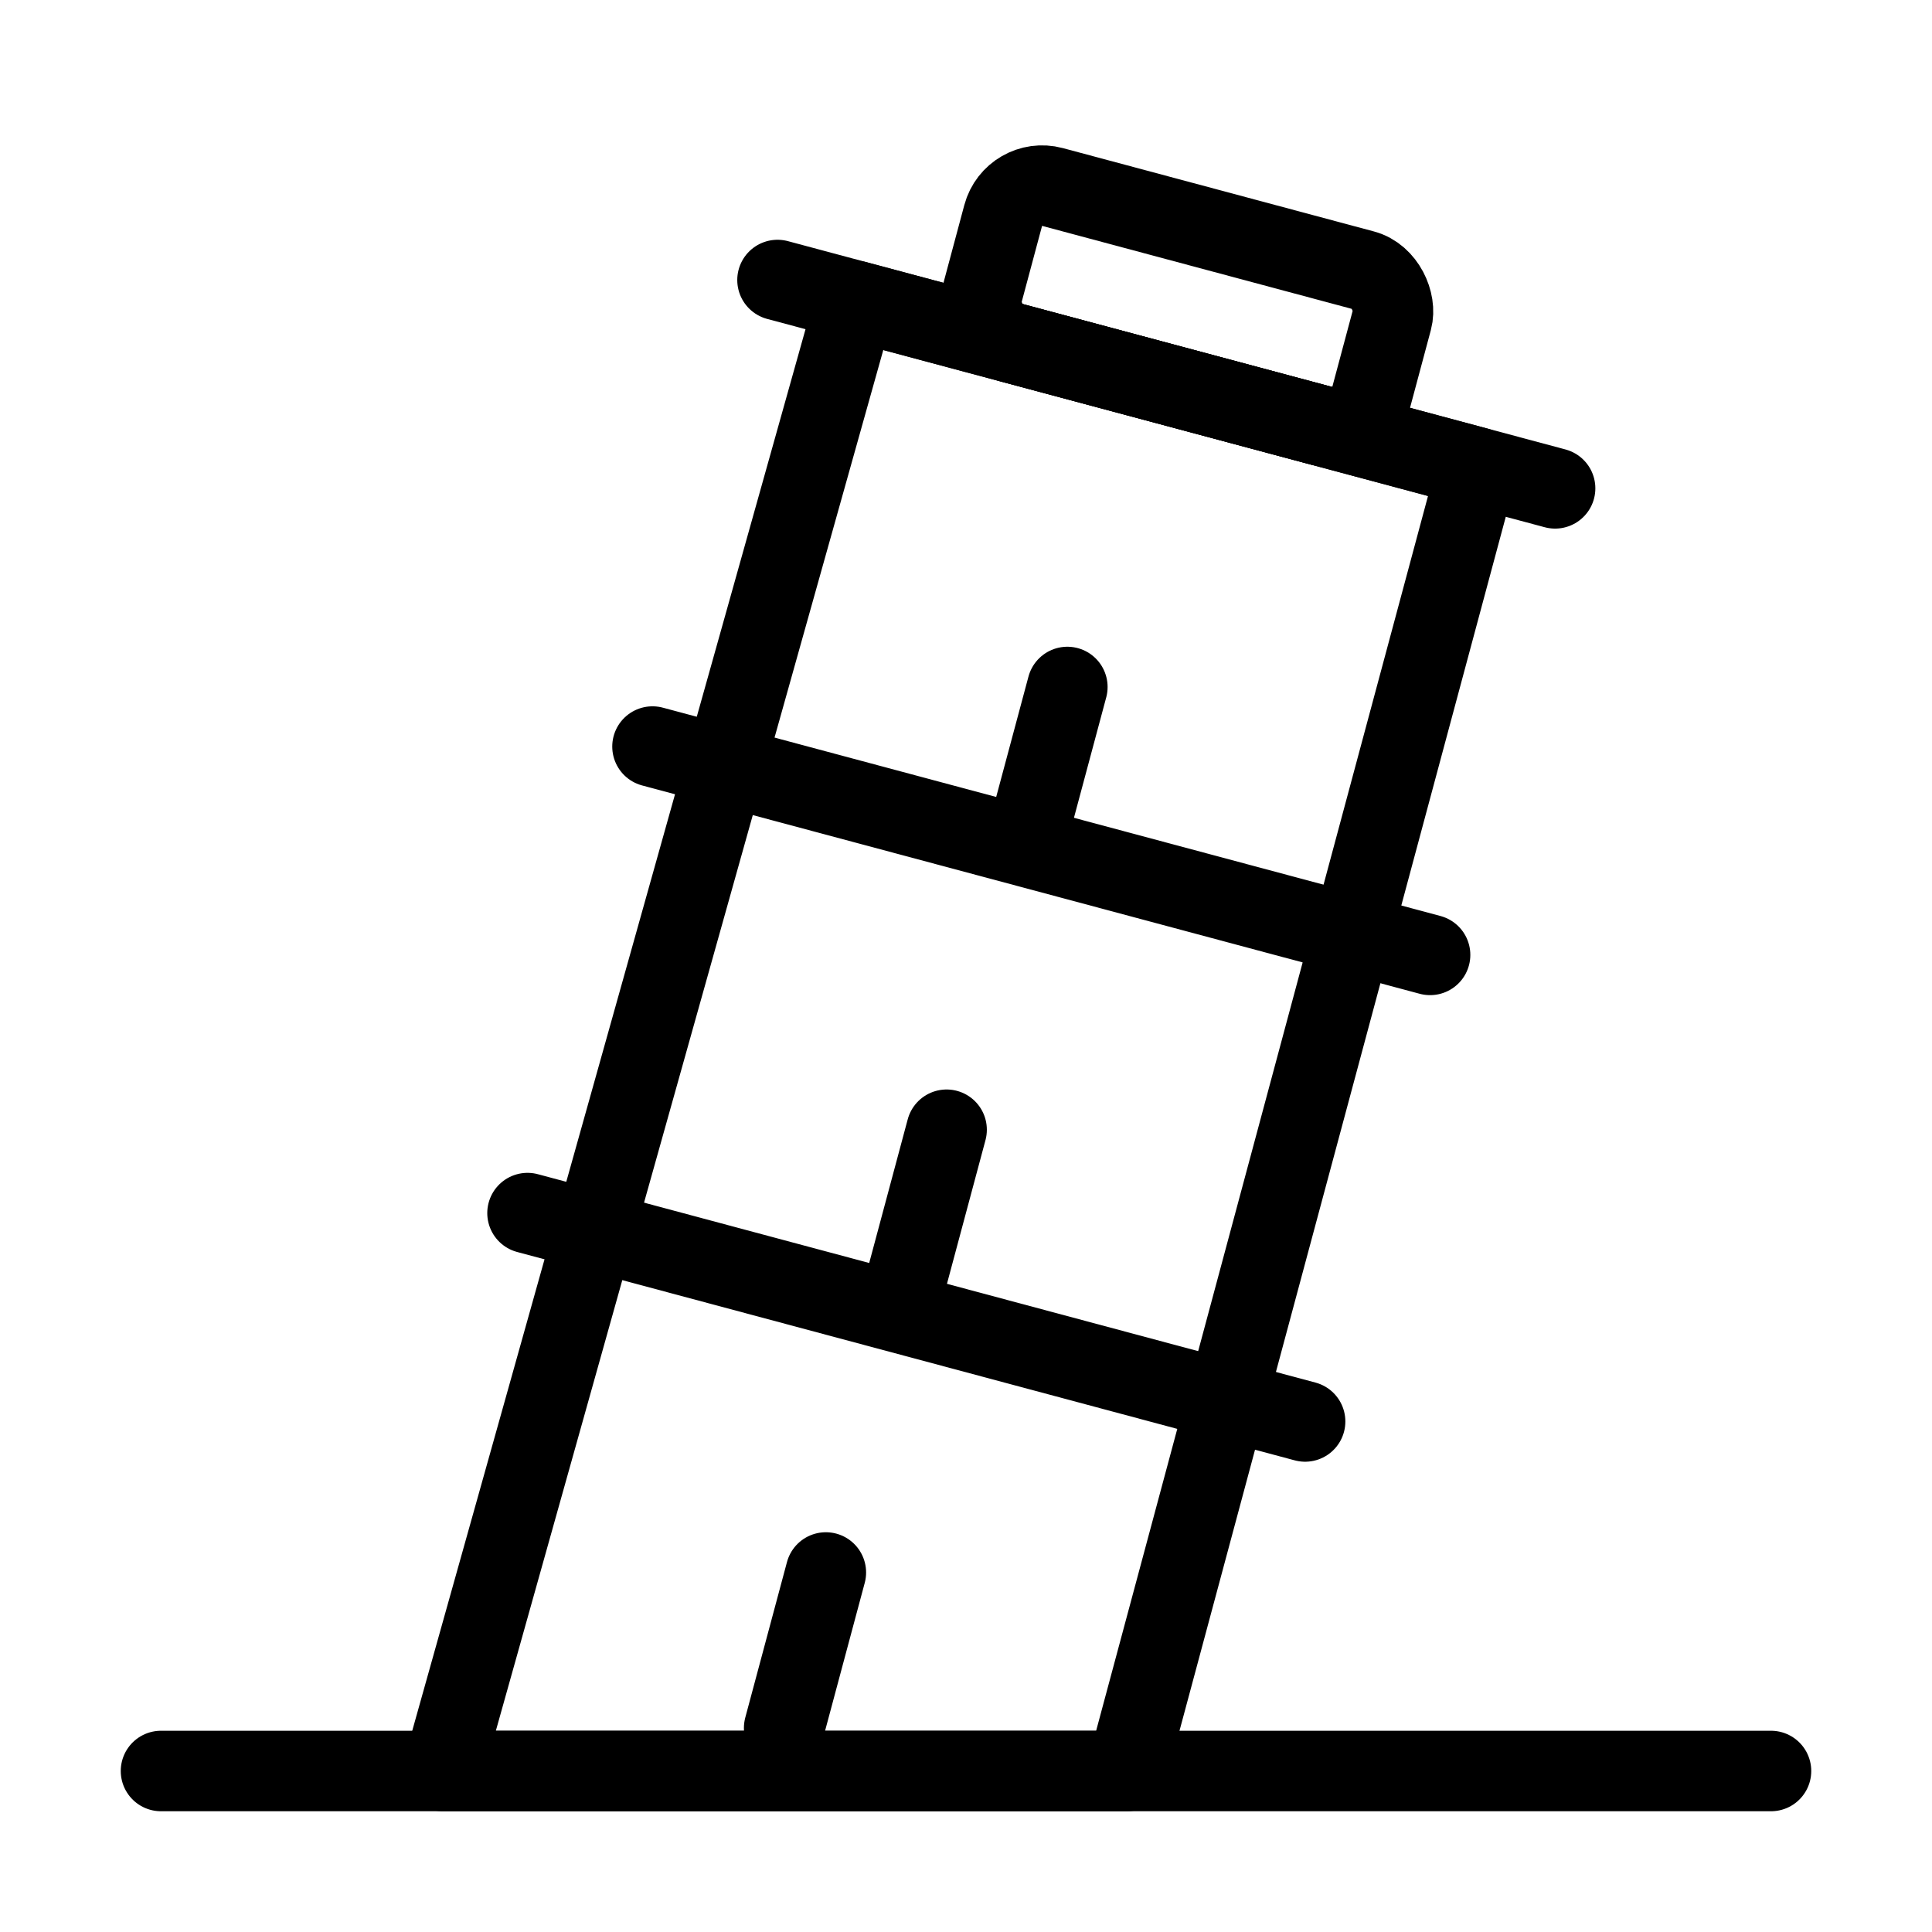
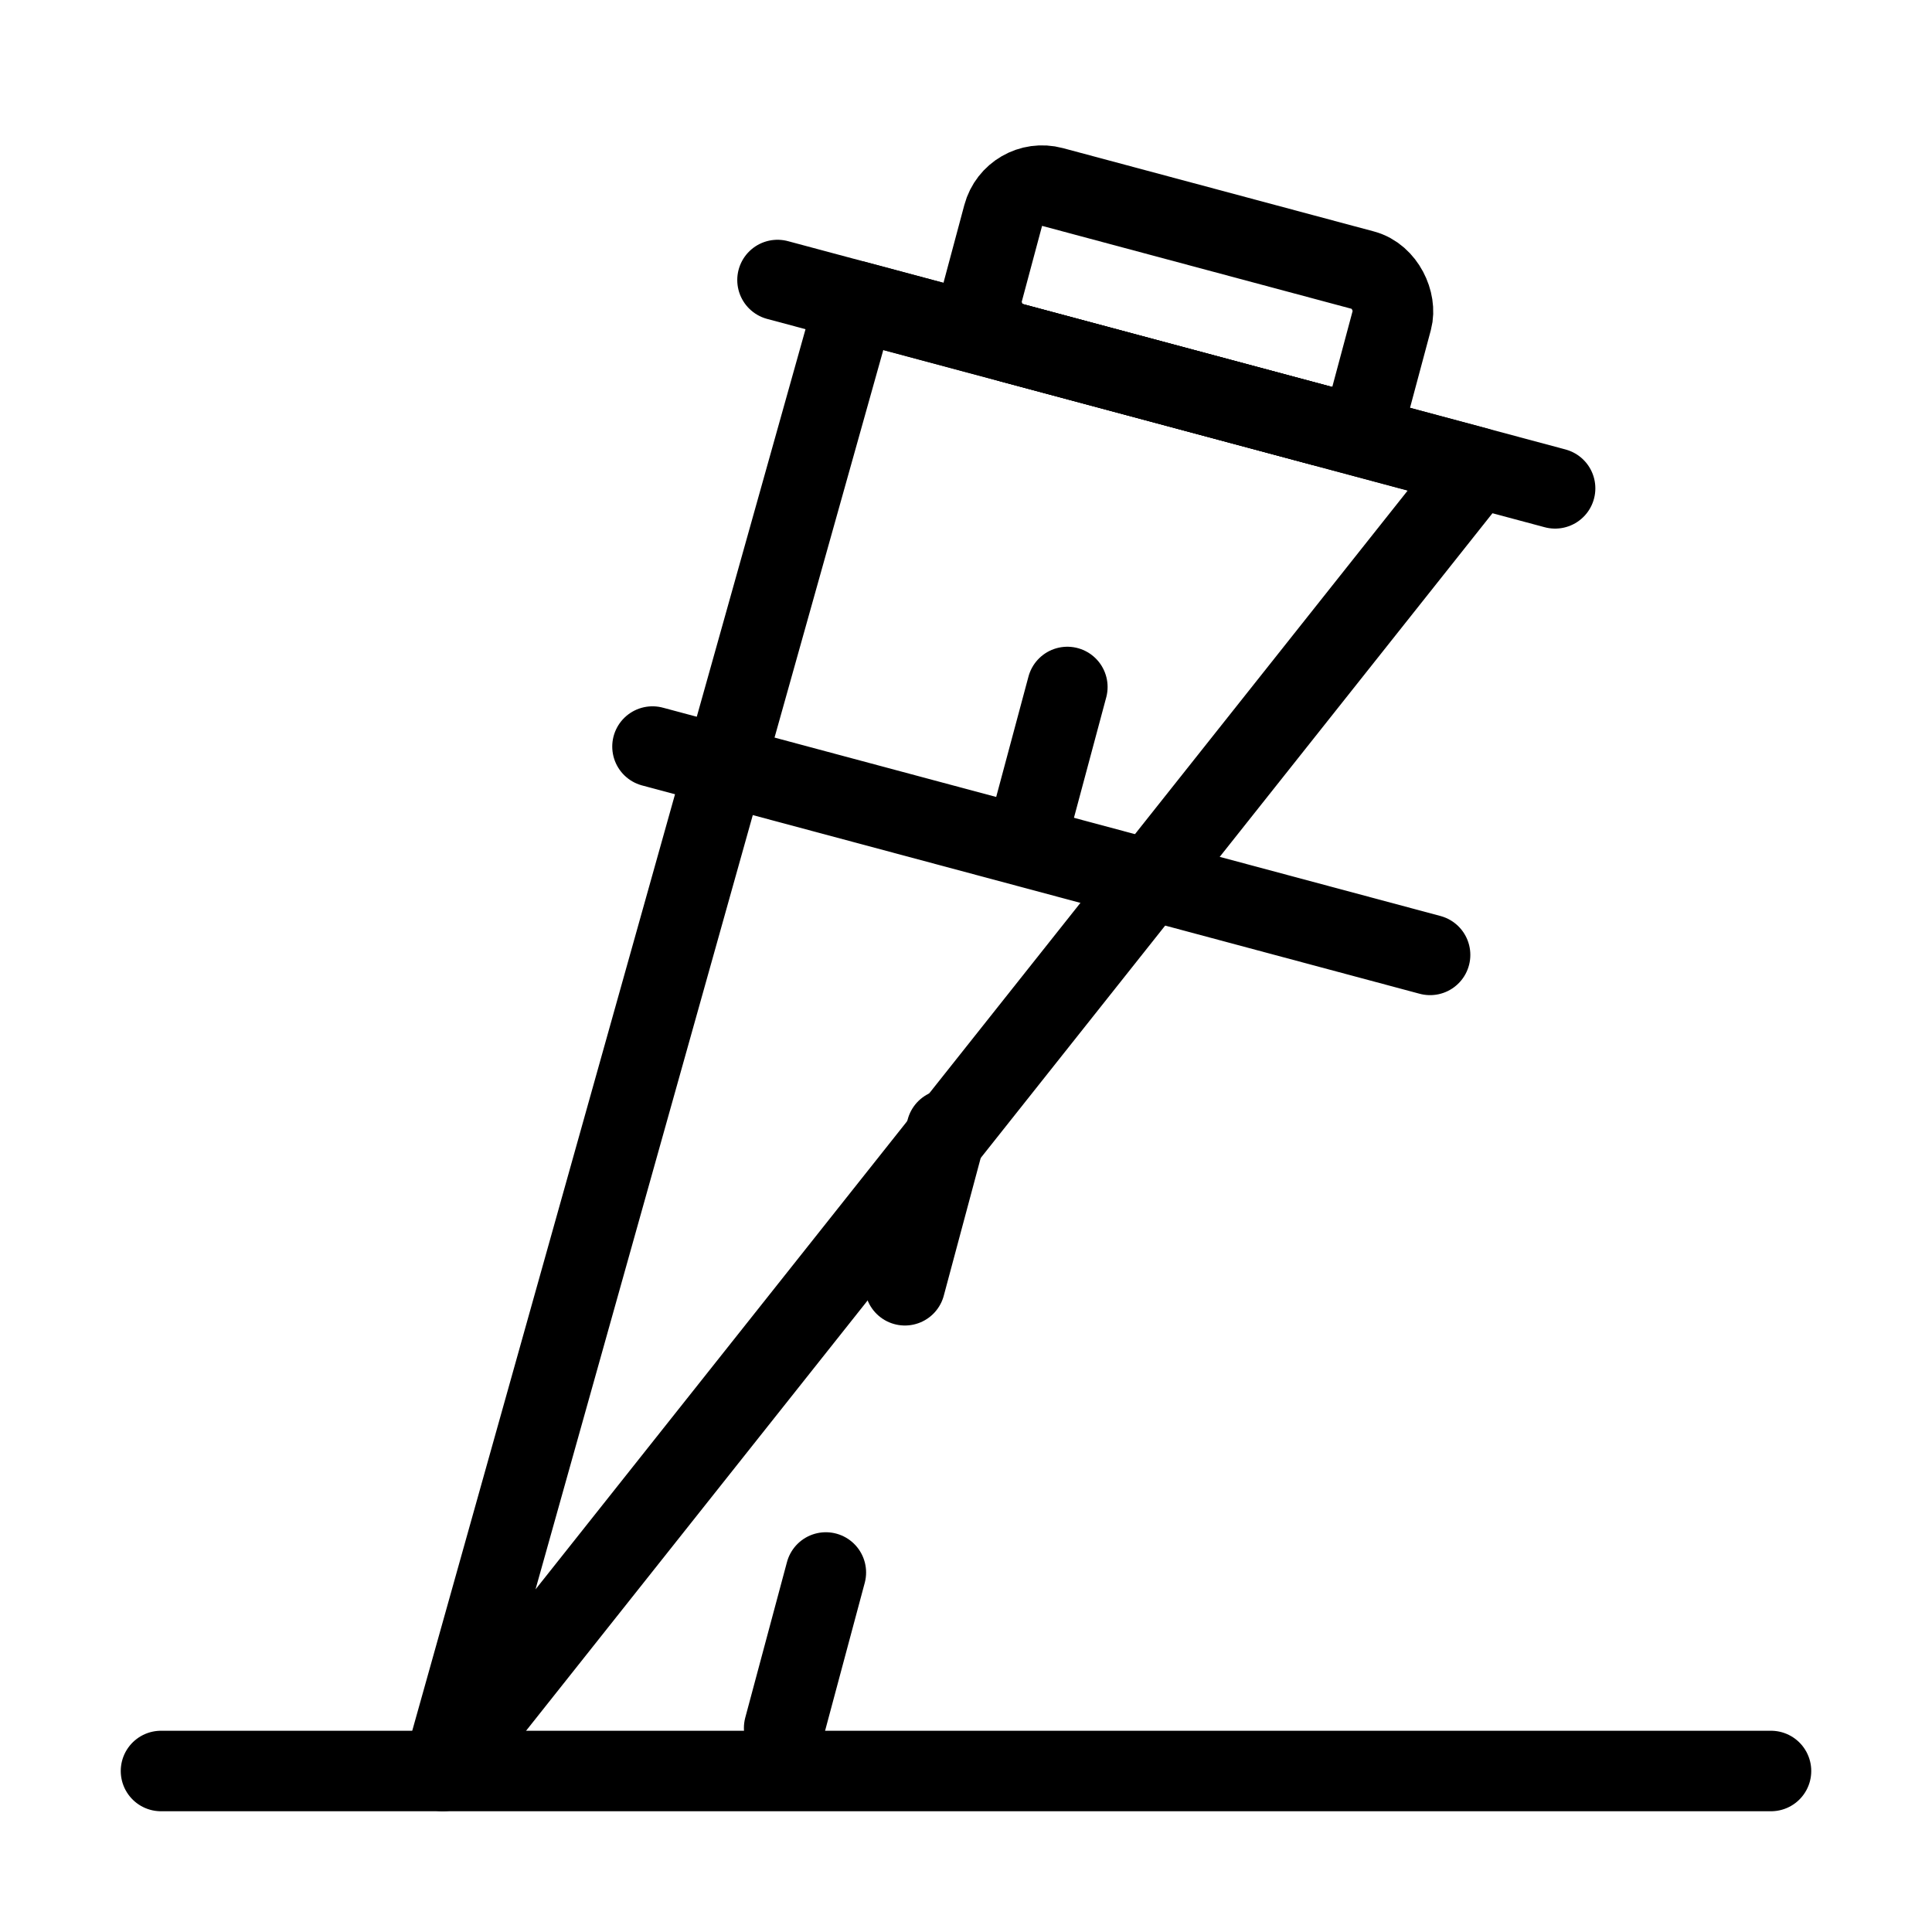
<svg xmlns="http://www.w3.org/2000/svg" viewBox="0 0 48 48" fill="none">
  <g clip-path=" url(#icon-towerofpisa-o-52b5e7b2 ) ">
    <path d="M4 44H44" stroke="currentColor" stroke-width="2" stroke-linecap="round" stroke-linejoin="round" />
-     <path d="M21.249 7.475L36.704 11.616L28 44L11 44L21.249 7.475Z" stroke="currentColor" stroke-width="2" stroke-linejoin="round" />
+     <path d="M21.249 7.475L36.704 11.616L11 44L21.249 7.475Z" stroke="currentColor" stroke-width="2" stroke-linejoin="round" />
    <path d="M19.317 6.957L38.636 12.133" stroke="currentColor" stroke-width="2" stroke-linecap="round" stroke-linejoin="round" />
    <path d="M16.211 18.548L35.53 23.724" stroke="currentColor" stroke-width="2" stroke-linecap="round" stroke-linejoin="round" />
    <path d="M25.482 20.932L26.518 17.068" stroke="currentColor" stroke-width="2" stroke-linecap="round" />
-     <path d="M13.106 30.139L32.425 35.316" stroke="currentColor" stroke-width="2" stroke-linecap="round" stroke-linejoin="round" />
    <path d="M22.482 31.932L23.518 28.068" stroke="currentColor" stroke-width="2" stroke-linecap="round" />
    <rect x="25.183" y="4.387" width="10" height="4" rx="1" transform="rotate(15 25.183 4.387)" stroke="currentColor" stroke-width="2" stroke-linecap="round" stroke-linejoin="round" />
    <path d="M19.482 42.932L20.518 39.068" stroke="currentColor" stroke-width="2" stroke-linecap="round" />
  </g>
  <defs>
    <clipPath id="icon-towerofpisa-o-52b5e7b2 ">
      <rect width="48" height="48" fill="currentColor" />
    </clipPath>
  </defs>
</svg>